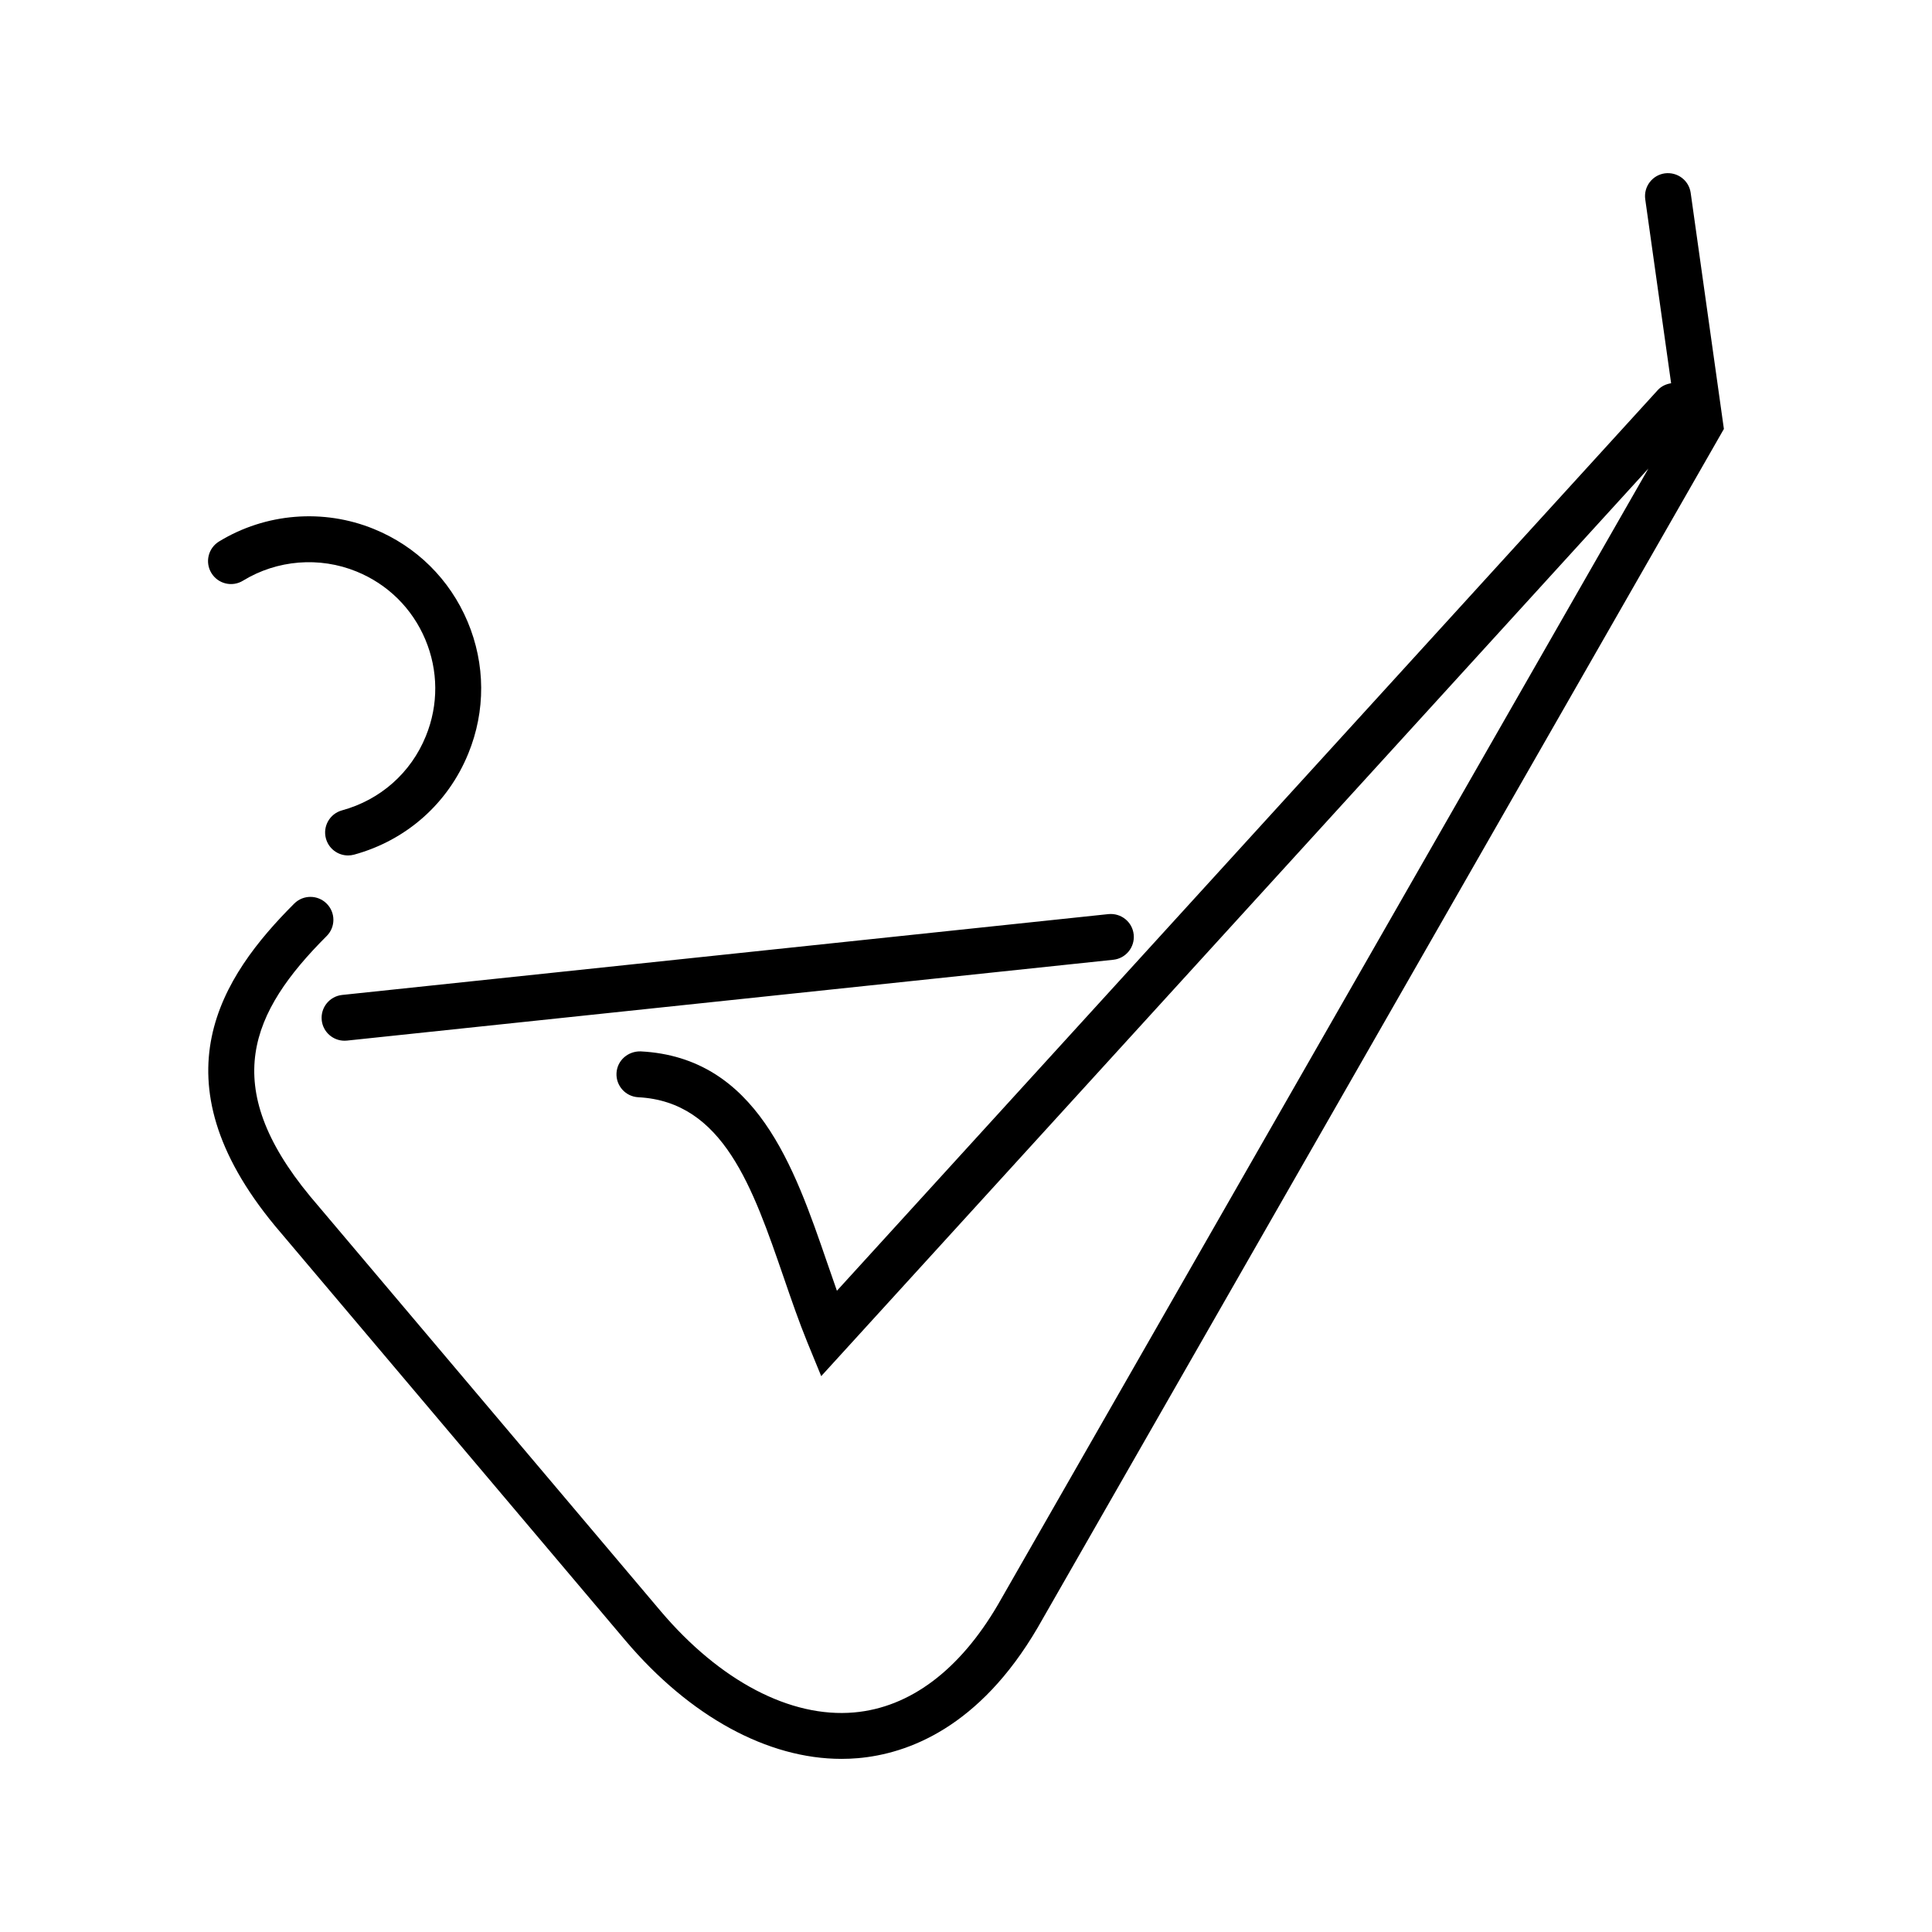
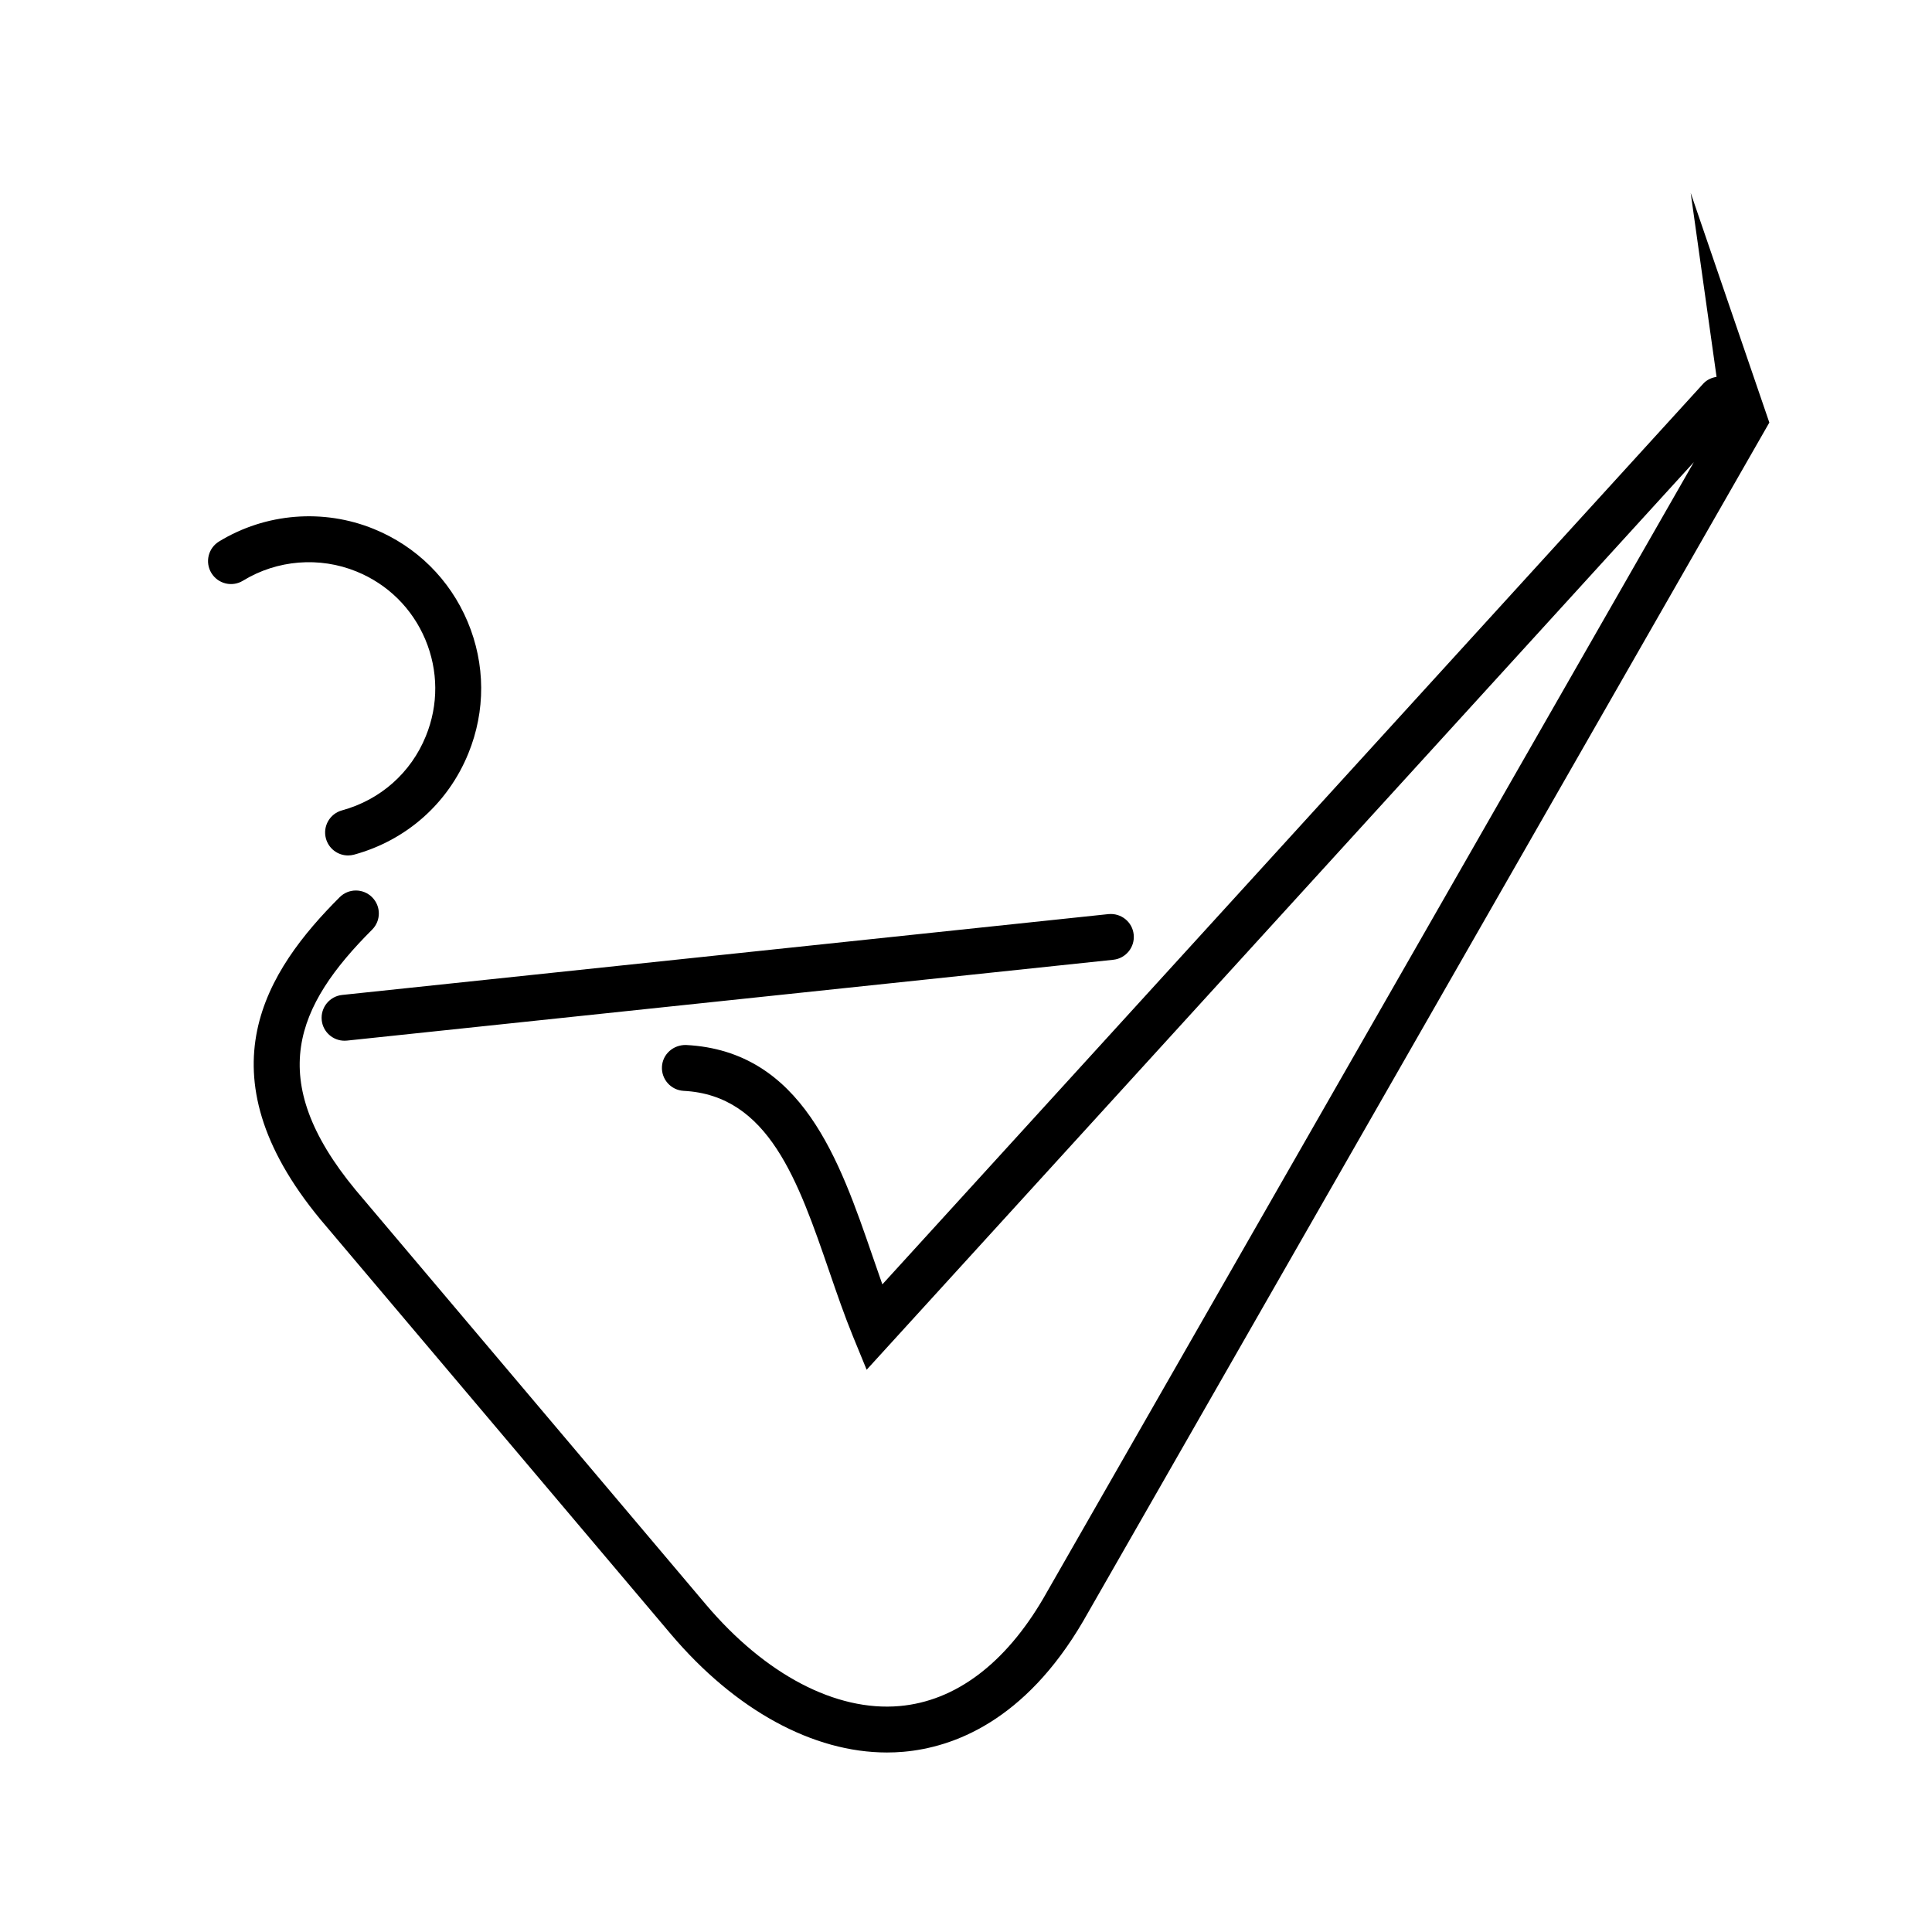
<svg xmlns="http://www.w3.org/2000/svg" fill="#000000" width="800px" height="800px" version="1.1" viewBox="144 144 512 512">
-   <path d="m208.39 297.89c9.047-5.535 20.293-6.434 30.094-2.434 8.281 3.375 14.758 9.773 18.227 18.016 3.465 8.246 3.523 17.332 0.141 25.617-3.949 9.715-12.051 16.887-22.219 19.668-3.238 0.887-5.144 4.238-4.258 7.465 0.742 2.707 3.188 4.481 5.859 4.481 0.535 0 1.078-0.07 1.613-0.215 13.844-3.793 24.879-13.566 30.266-26.812 4.606-11.273 4.539-23.68-0.191-34.926-4.731-11.234-13.559-19.965-24.844-24.562-13.367-5.461-28.703-4.223-41.035 3.316-2.867 1.758-3.773 5.5-2.016 8.363 1.754 2.875 5.496 3.777 8.363 2.023zm383.66-102.77c-0.465-3.332-3.523-5.621-6.867-5.176-3.324 0.469-5.637 3.543-5.176 6.867l6.856 48.754c-1.305 0.211-2.57 0.754-3.531 1.809l-217.54 238.69c-0.852-2.394-1.691-4.848-2.559-7.359-8.785-25.543-18.75-54.492-49.465-56.078-3.371-0.07-6.211 2.414-6.387 5.762-0.172 3.359 2.41 6.211 5.762 6.394 22.516 1.16 30.324 23.852 38.594 47.883 1.977 5.75 4.019 11.688 6.246 17.129l3.648 8.898 219.21-240.52-172.38 301.09c-10.168 17.391-23.352 27.266-38.133 28.555-16.844 1.473-35.527-8.316-51.238-26.848l-92.879-109.91c-24.277-29.363-15.82-48.82 4.359-68.996 2.379-2.371 2.379-6.223 0-8.594-2.379-2.379-6.227-2.379-8.602 0-19.289 19.289-37.312 46.43-5.094 85.395l92.93 109.96c17.027 20.082 37.641 31.301 57.203 31.297 1.465 0 2.926-0.059 4.379-0.188 13.164-1.152 32.109-8.082 47.605-34.586l181.86-317.67zm-362.79 219.24c0.328 3.117 2.969 5.441 6.039 5.441 0.211 0 0.422-0.012 0.645-0.031l203.09-21.422c3.34-0.352 5.762-3.352 5.406-6.691-0.344-3.332-3.316-5.727-6.68-5.41l-203.09 21.426c-3.332 0.355-5.758 3.356-5.406 6.688z" />
+   <path d="m208.39 297.89c9.047-5.535 20.293-6.434 30.094-2.434 8.281 3.375 14.758 9.773 18.227 18.016 3.465 8.246 3.523 17.332 0.141 25.617-3.949 9.715-12.051 16.887-22.219 19.668-3.238 0.887-5.144 4.238-4.258 7.465 0.742 2.707 3.188 4.481 5.859 4.481 0.535 0 1.078-0.07 1.613-0.215 13.844-3.793 24.879-13.566 30.266-26.812 4.606-11.273 4.539-23.68-0.191-34.926-4.731-11.234-13.559-19.965-24.844-24.562-13.367-5.461-28.703-4.223-41.035 3.316-2.867 1.758-3.773 5.5-2.016 8.363 1.754 2.875 5.496 3.777 8.363 2.023zm383.66-102.77l6.856 48.754c-1.305 0.211-2.57 0.754-3.531 1.809l-217.54 238.69c-0.852-2.394-1.691-4.848-2.559-7.359-8.785-25.543-18.75-54.492-49.465-56.078-3.371-0.07-6.211 2.414-6.387 5.762-0.172 3.359 2.41 6.211 5.762 6.394 22.516 1.16 30.324 23.852 38.594 47.883 1.977 5.75 4.019 11.688 6.246 17.129l3.648 8.898 219.21-240.52-172.38 301.09c-10.168 17.391-23.352 27.266-38.133 28.555-16.844 1.473-35.527-8.316-51.238-26.848l-92.879-109.91c-24.277-29.363-15.82-48.82 4.359-68.996 2.379-2.371 2.379-6.223 0-8.594-2.379-2.379-6.227-2.379-8.602 0-19.289 19.289-37.312 46.43-5.094 85.395l92.93 109.96c17.027 20.082 37.641 31.301 57.203 31.297 1.465 0 2.926-0.059 4.379-0.188 13.164-1.152 32.109-8.082 47.605-34.586l181.86-317.67zm-362.79 219.24c0.328 3.117 2.969 5.441 6.039 5.441 0.211 0 0.422-0.012 0.645-0.031l203.09-21.422c3.34-0.352 5.762-3.352 5.406-6.691-0.344-3.332-3.316-5.727-6.68-5.41l-203.09 21.426c-3.332 0.355-5.758 3.356-5.406 6.688z" />
</svg>